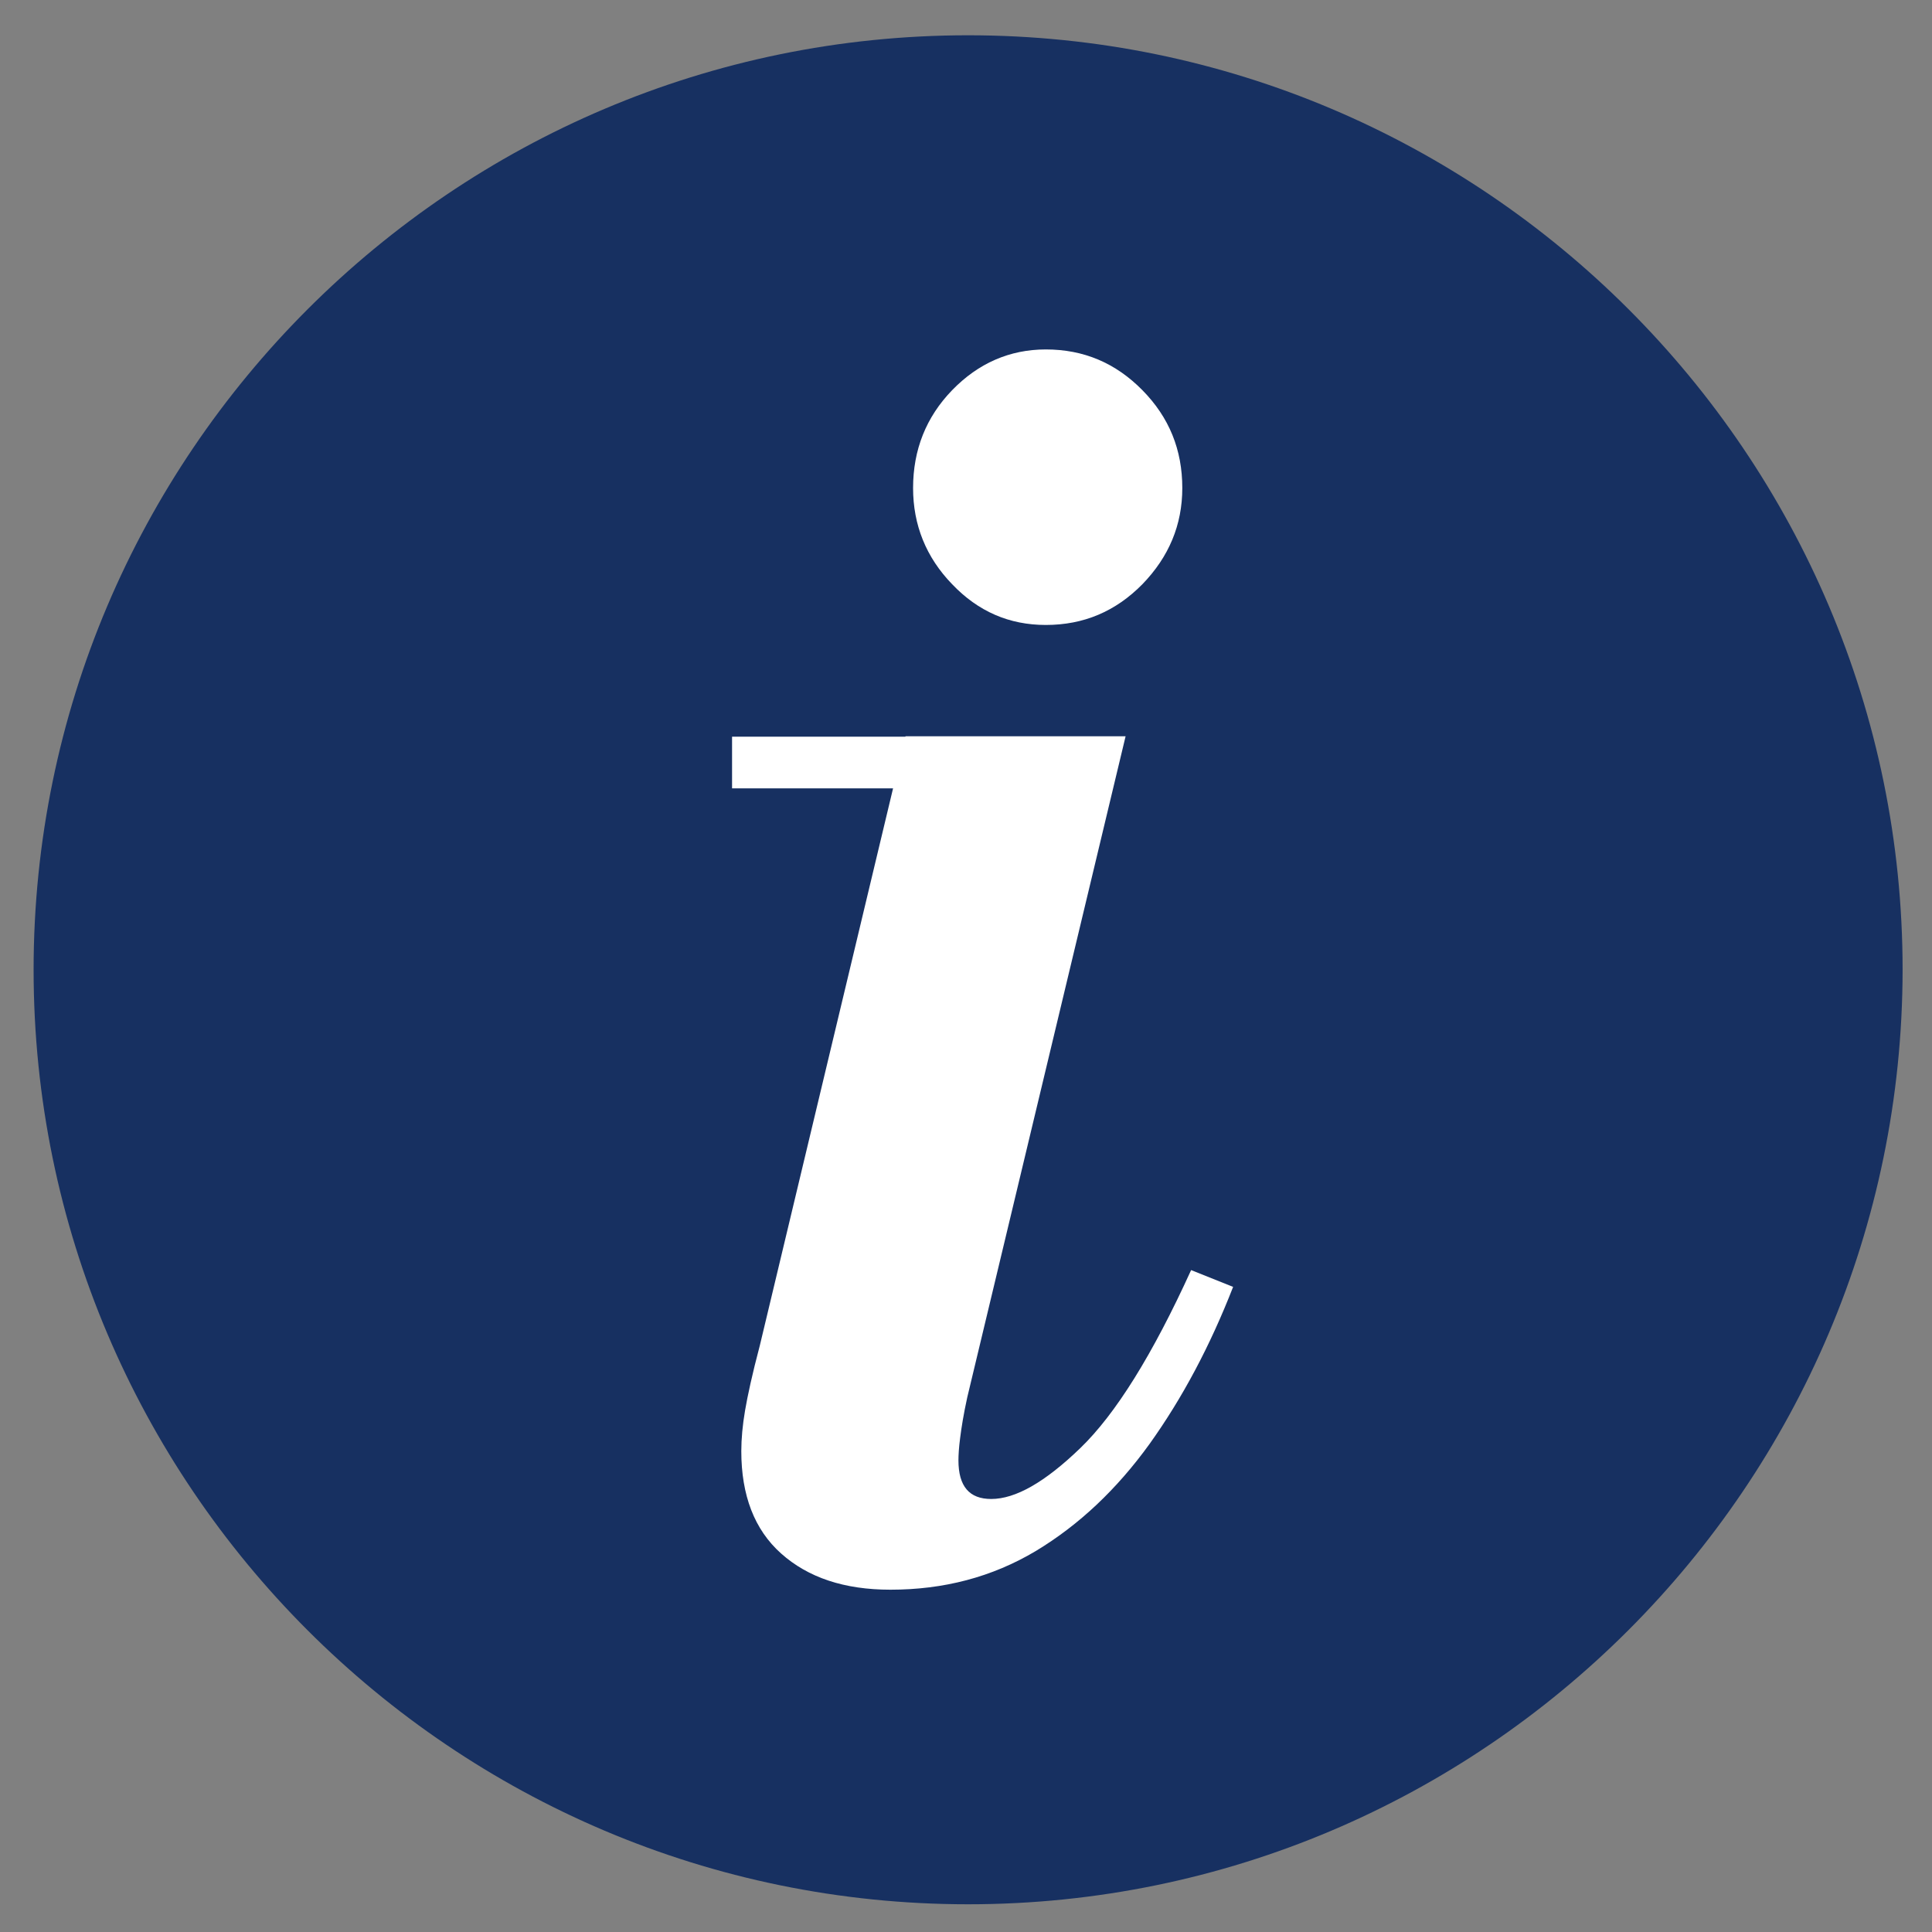
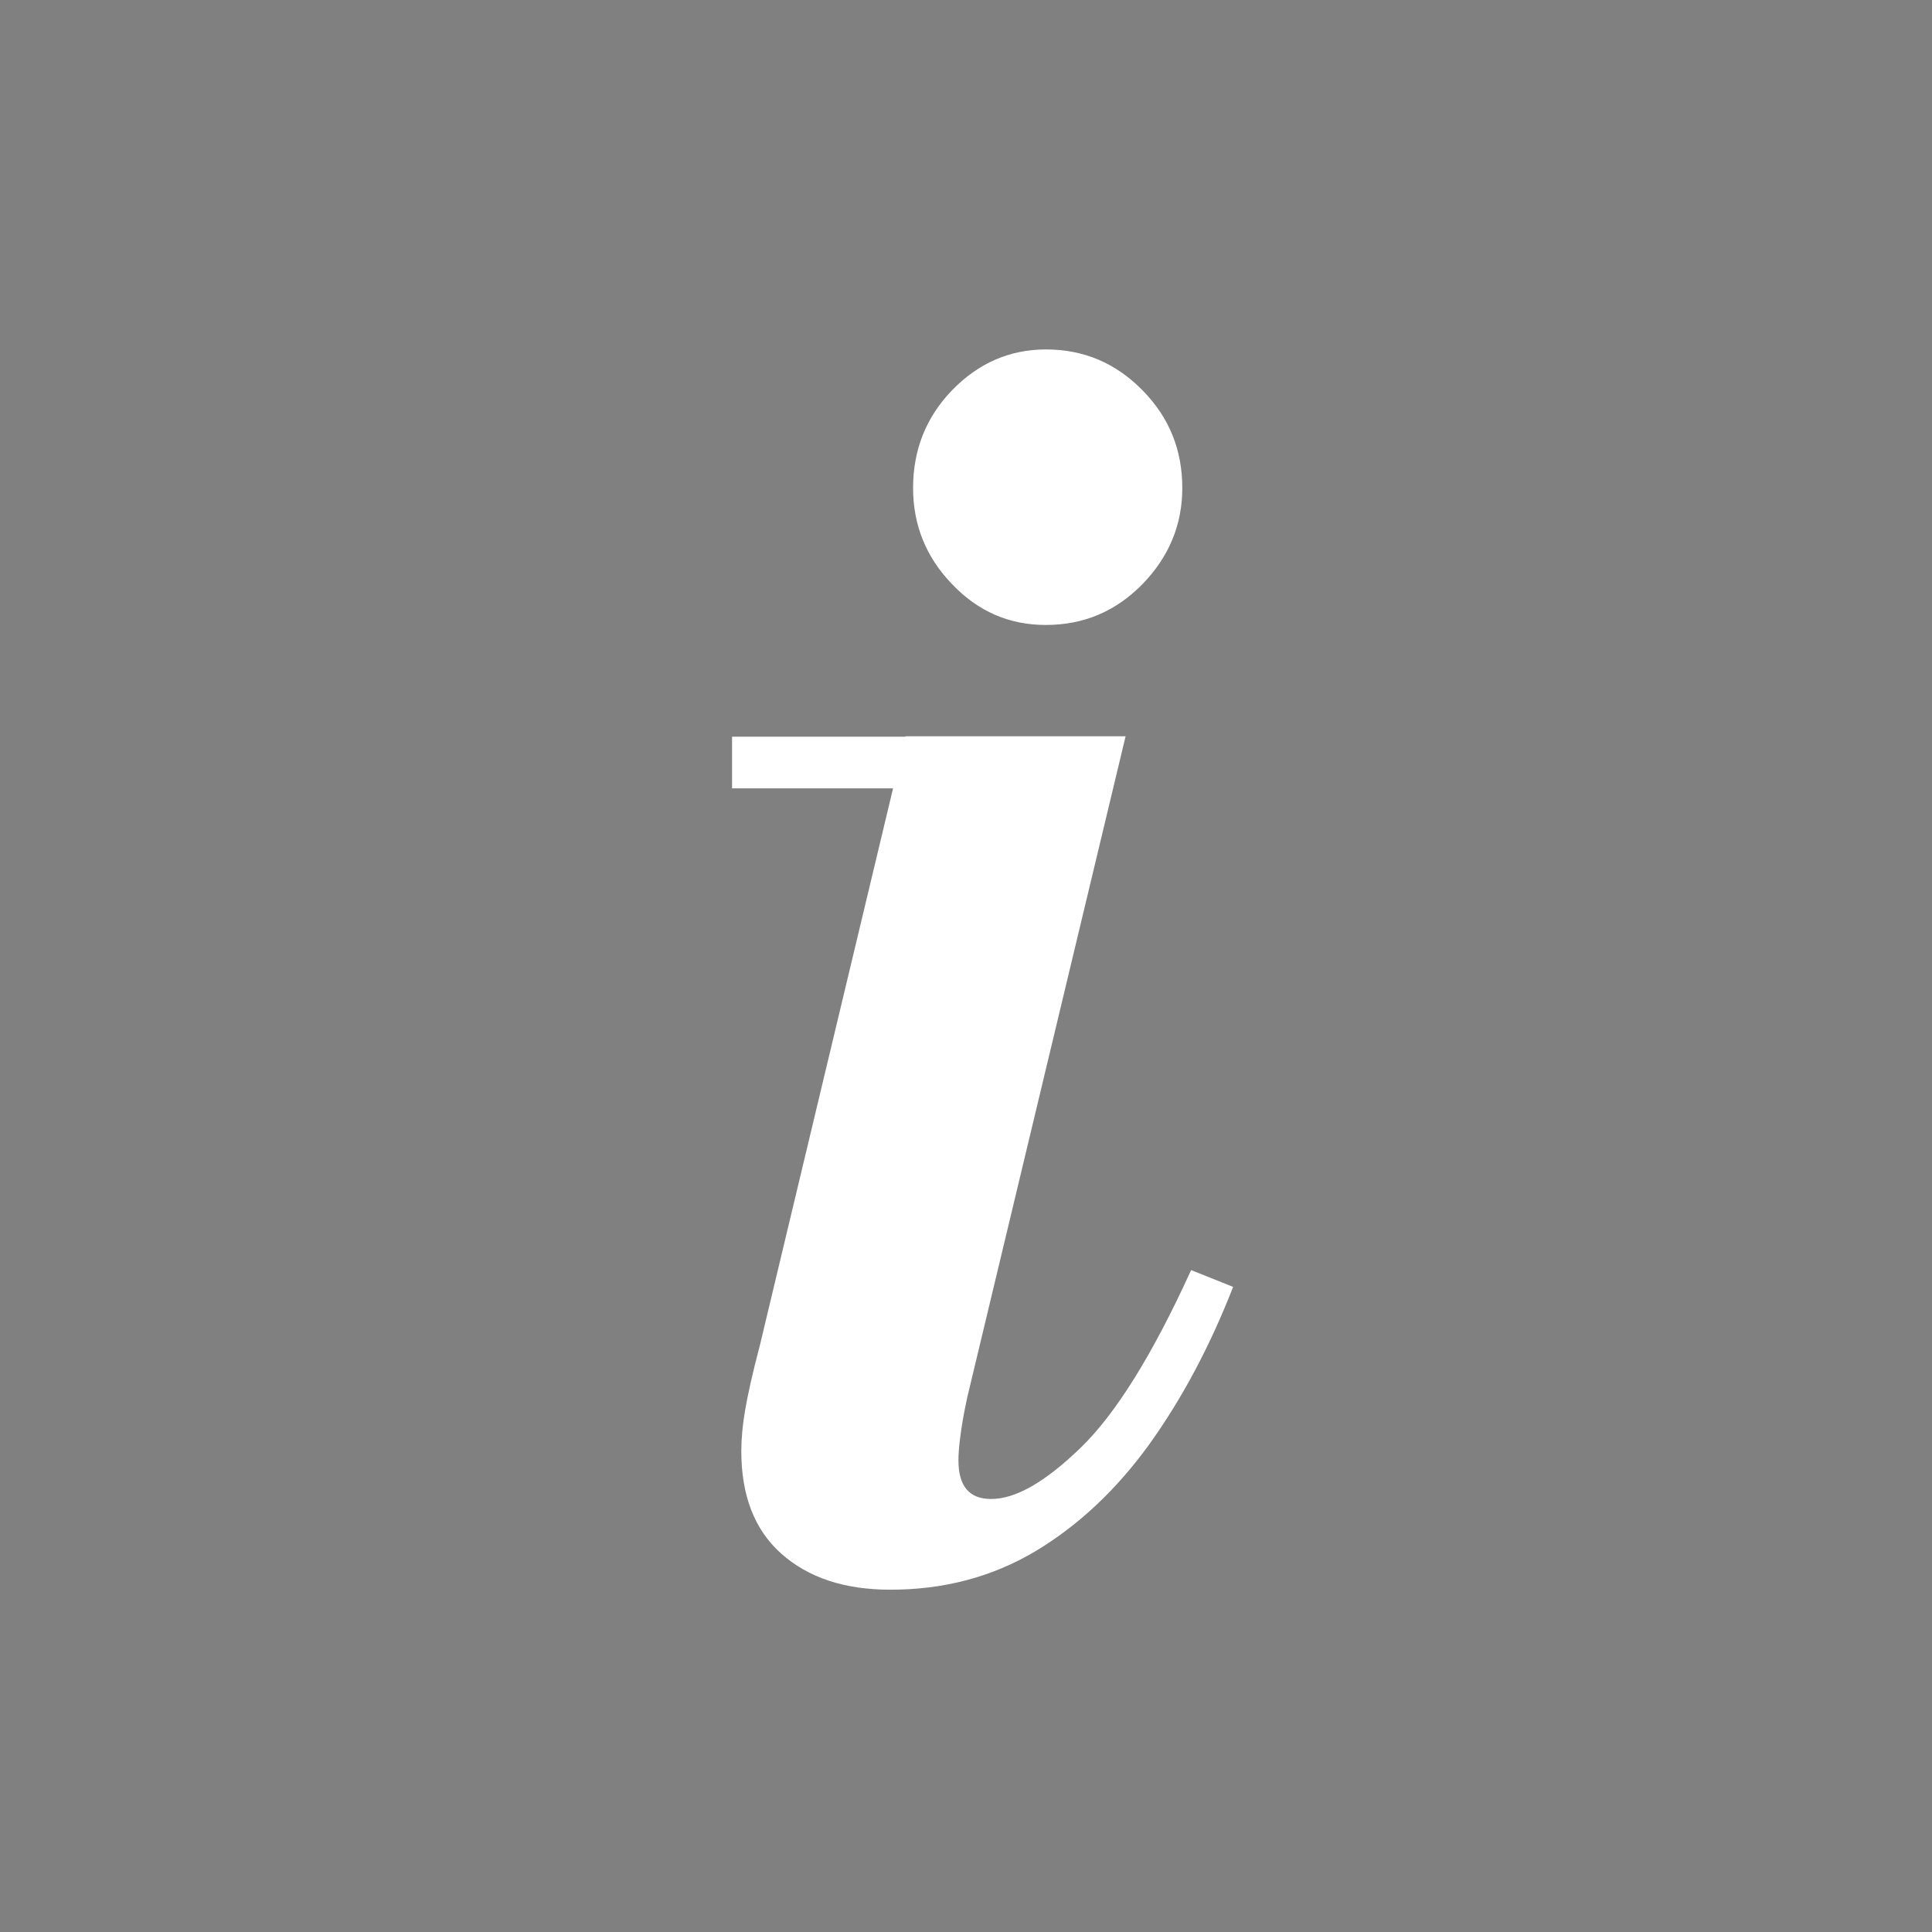
<svg xmlns="http://www.w3.org/2000/svg" version="1.1" id="Capa_1" x="0px" y="0px" viewBox="0 0 46 46" style="enable-background:new 0 0 46 46;" xml:space="preserve">
  <rect x="0" y="0" width="46" height="46" fill="#808080" stroke="none" />
  <style type="text/css"> .st0{fill:#173061;} .st1{fill:#FFFFFF;} </style>
  <g>
    <g>
-       <path class="st0" d="M23.05,45.34c-12.27,0-22.25-9.98-22.25-22.25c0-12.27,9.98-22.25,22.25-22.25s22.25,9.98,22.25,22.25 C45.29,35.36,35.31,45.34,23.05,45.34z" />
-     </g>
+       </g>
    <g>
      <path class="st1" d="M17.43,18.77v-1.23h7.84v1.23H17.43z M21.2,37.85c-1.1,0-1.96-0.29-2.6-0.86c-0.64-0.57-0.95-1.39-0.95-2.44 c0-0.29,0.03-0.62,0.09-0.97c0.06-0.35,0.17-0.86,0.35-1.54l3.47-14.51h5.24l-3.77,15.74c-0.09,0.41-0.14,0.73-0.17,0.97 c-0.03,0.23-0.04,0.41-0.04,0.53c0,0.62,0.26,0.92,0.78,0.92c0.58,0,1.28-0.4,2.12-1.21c0.84-0.81,1.72-2.22,2.64-4.24l1,0.4 c-0.55,1.41-1.21,2.65-1.99,3.74c-0.78,1.08-1.68,1.93-2.71,2.55C23.62,37.55,22.47,37.85,21.2,37.85z M24.9,14.88 c-0.87,0-1.61-0.32-2.23-0.97c-0.62-0.64-0.93-1.41-0.93-2.29c0-0.91,0.31-1.69,0.93-2.33c0.62-0.64,1.37-0.97,2.23-0.97 c0.9,0,1.66,0.32,2.3,0.97c0.64,0.65,0.95,1.42,0.95,2.33c0,0.88-0.32,1.64-0.95,2.29C26.56,14.56,25.8,14.88,24.9,14.88z" />
    </g>
  </g>
</svg>